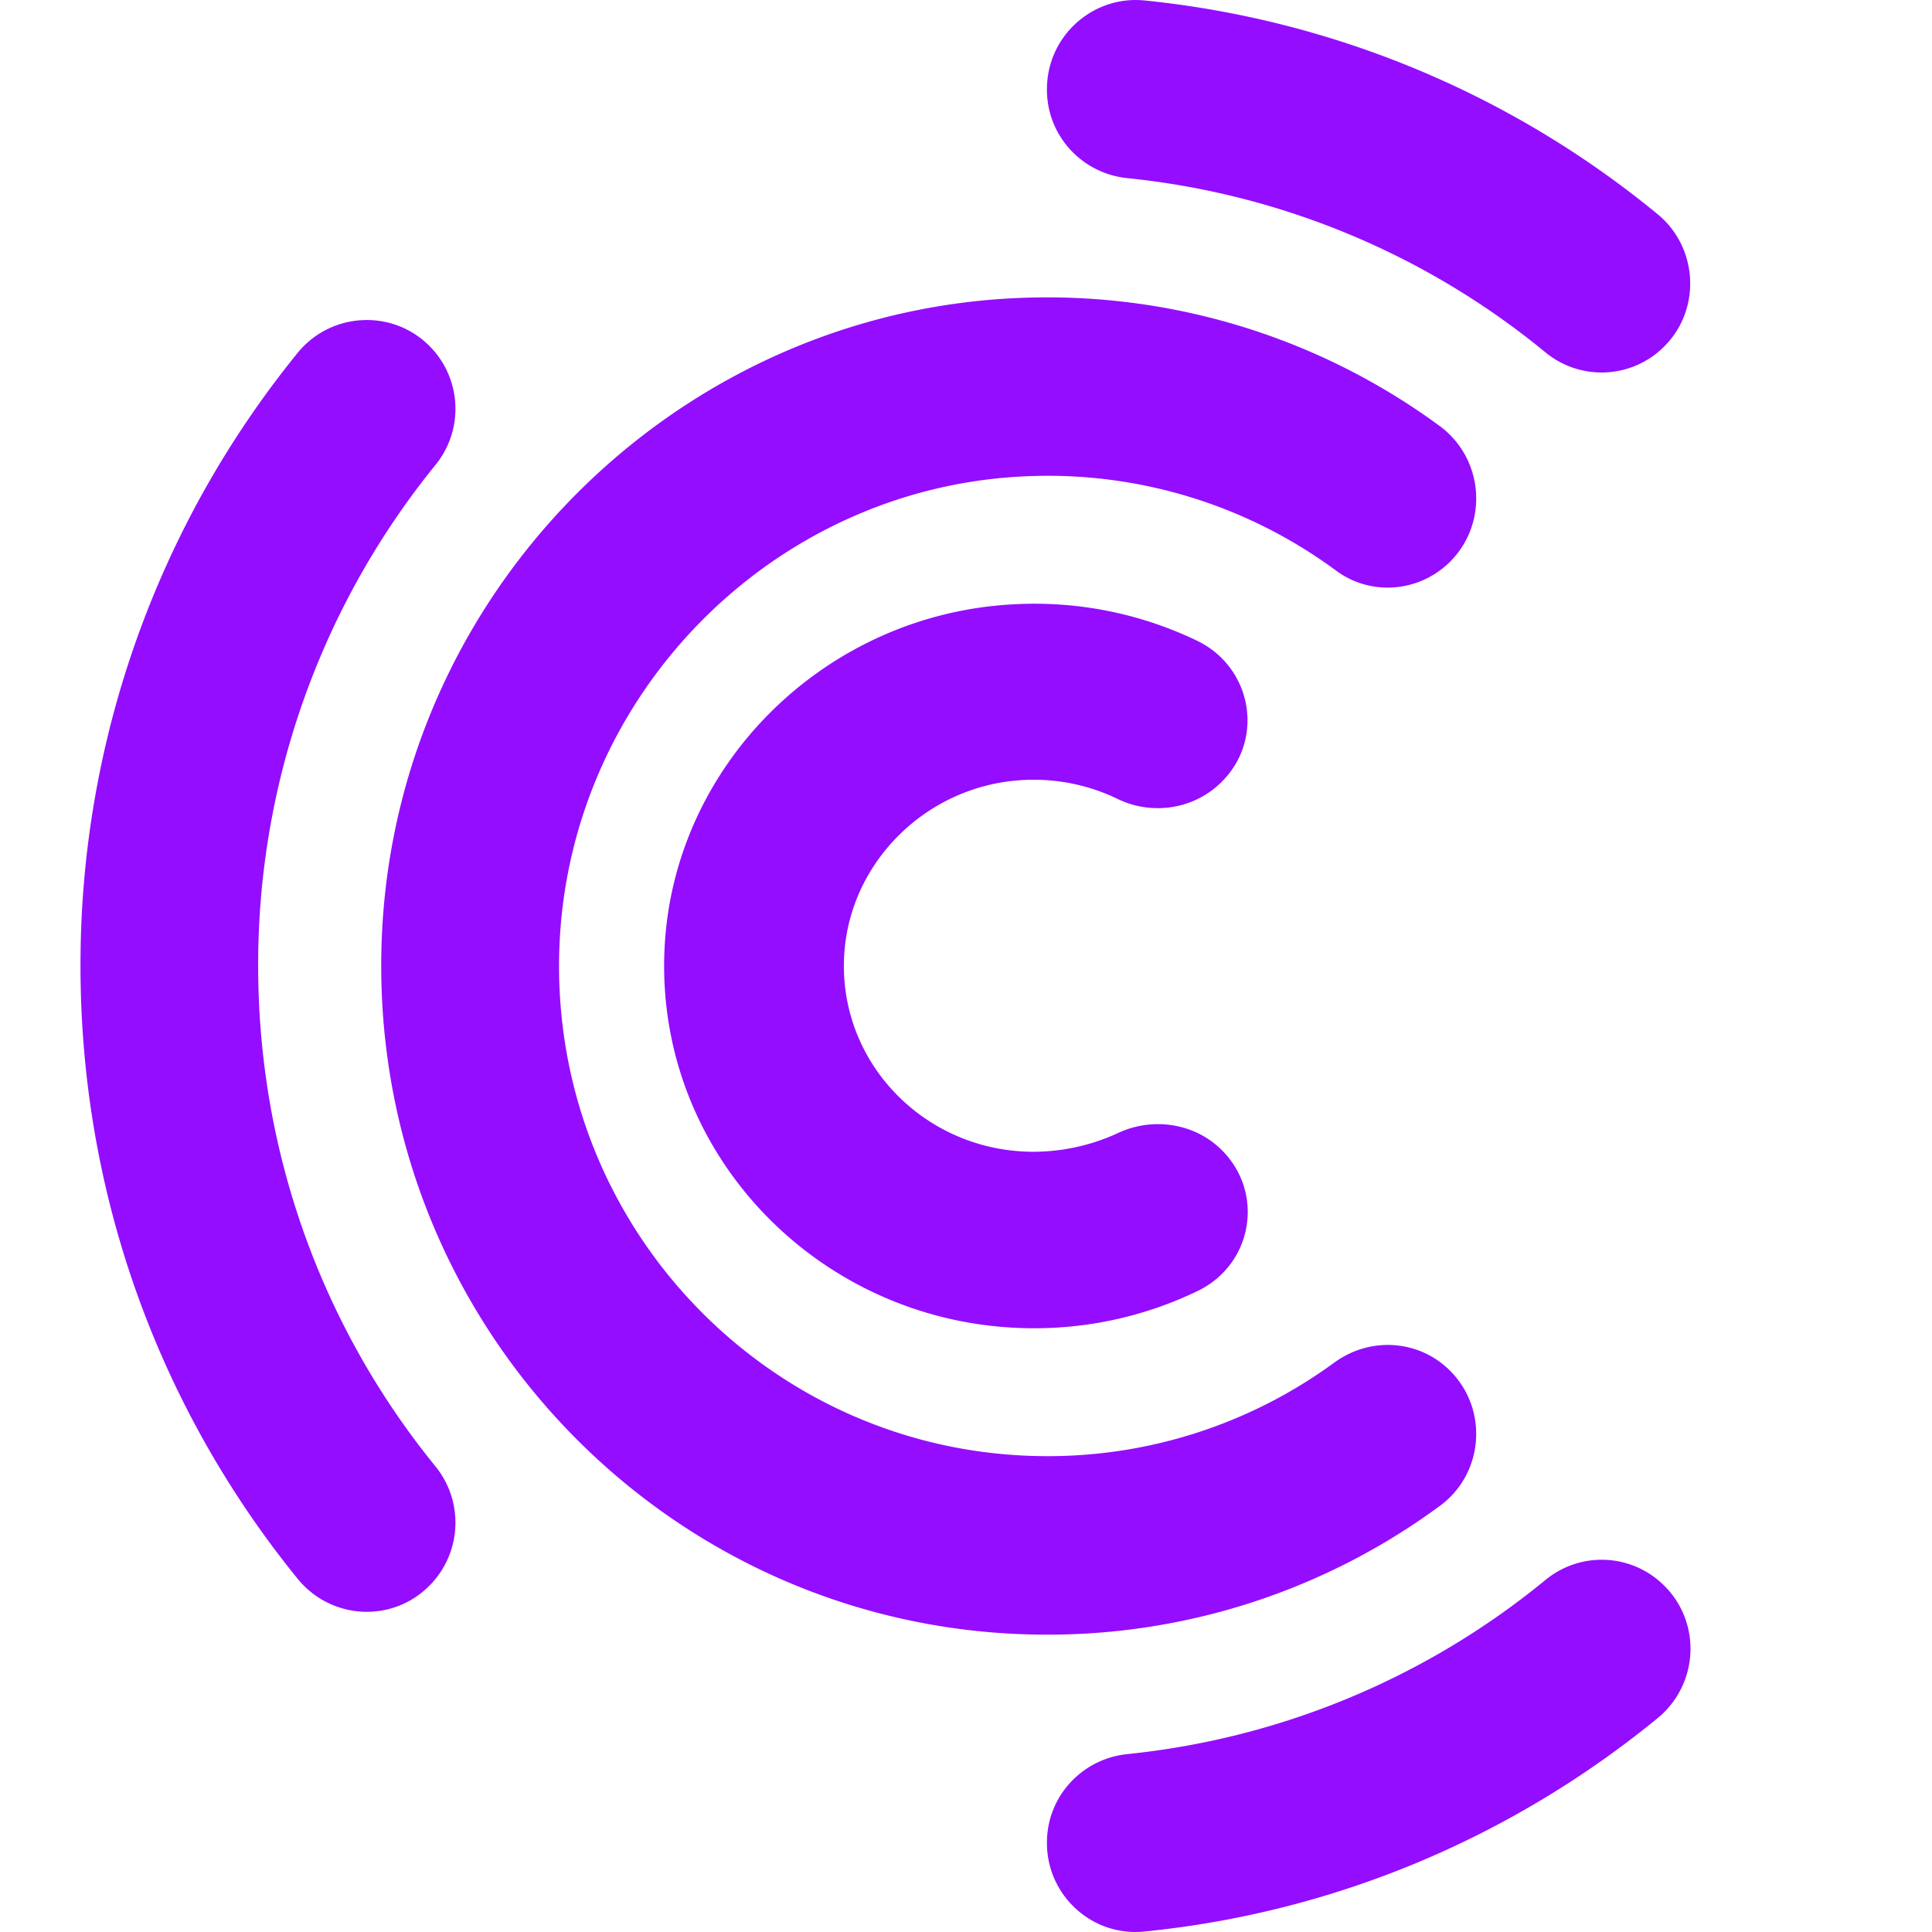
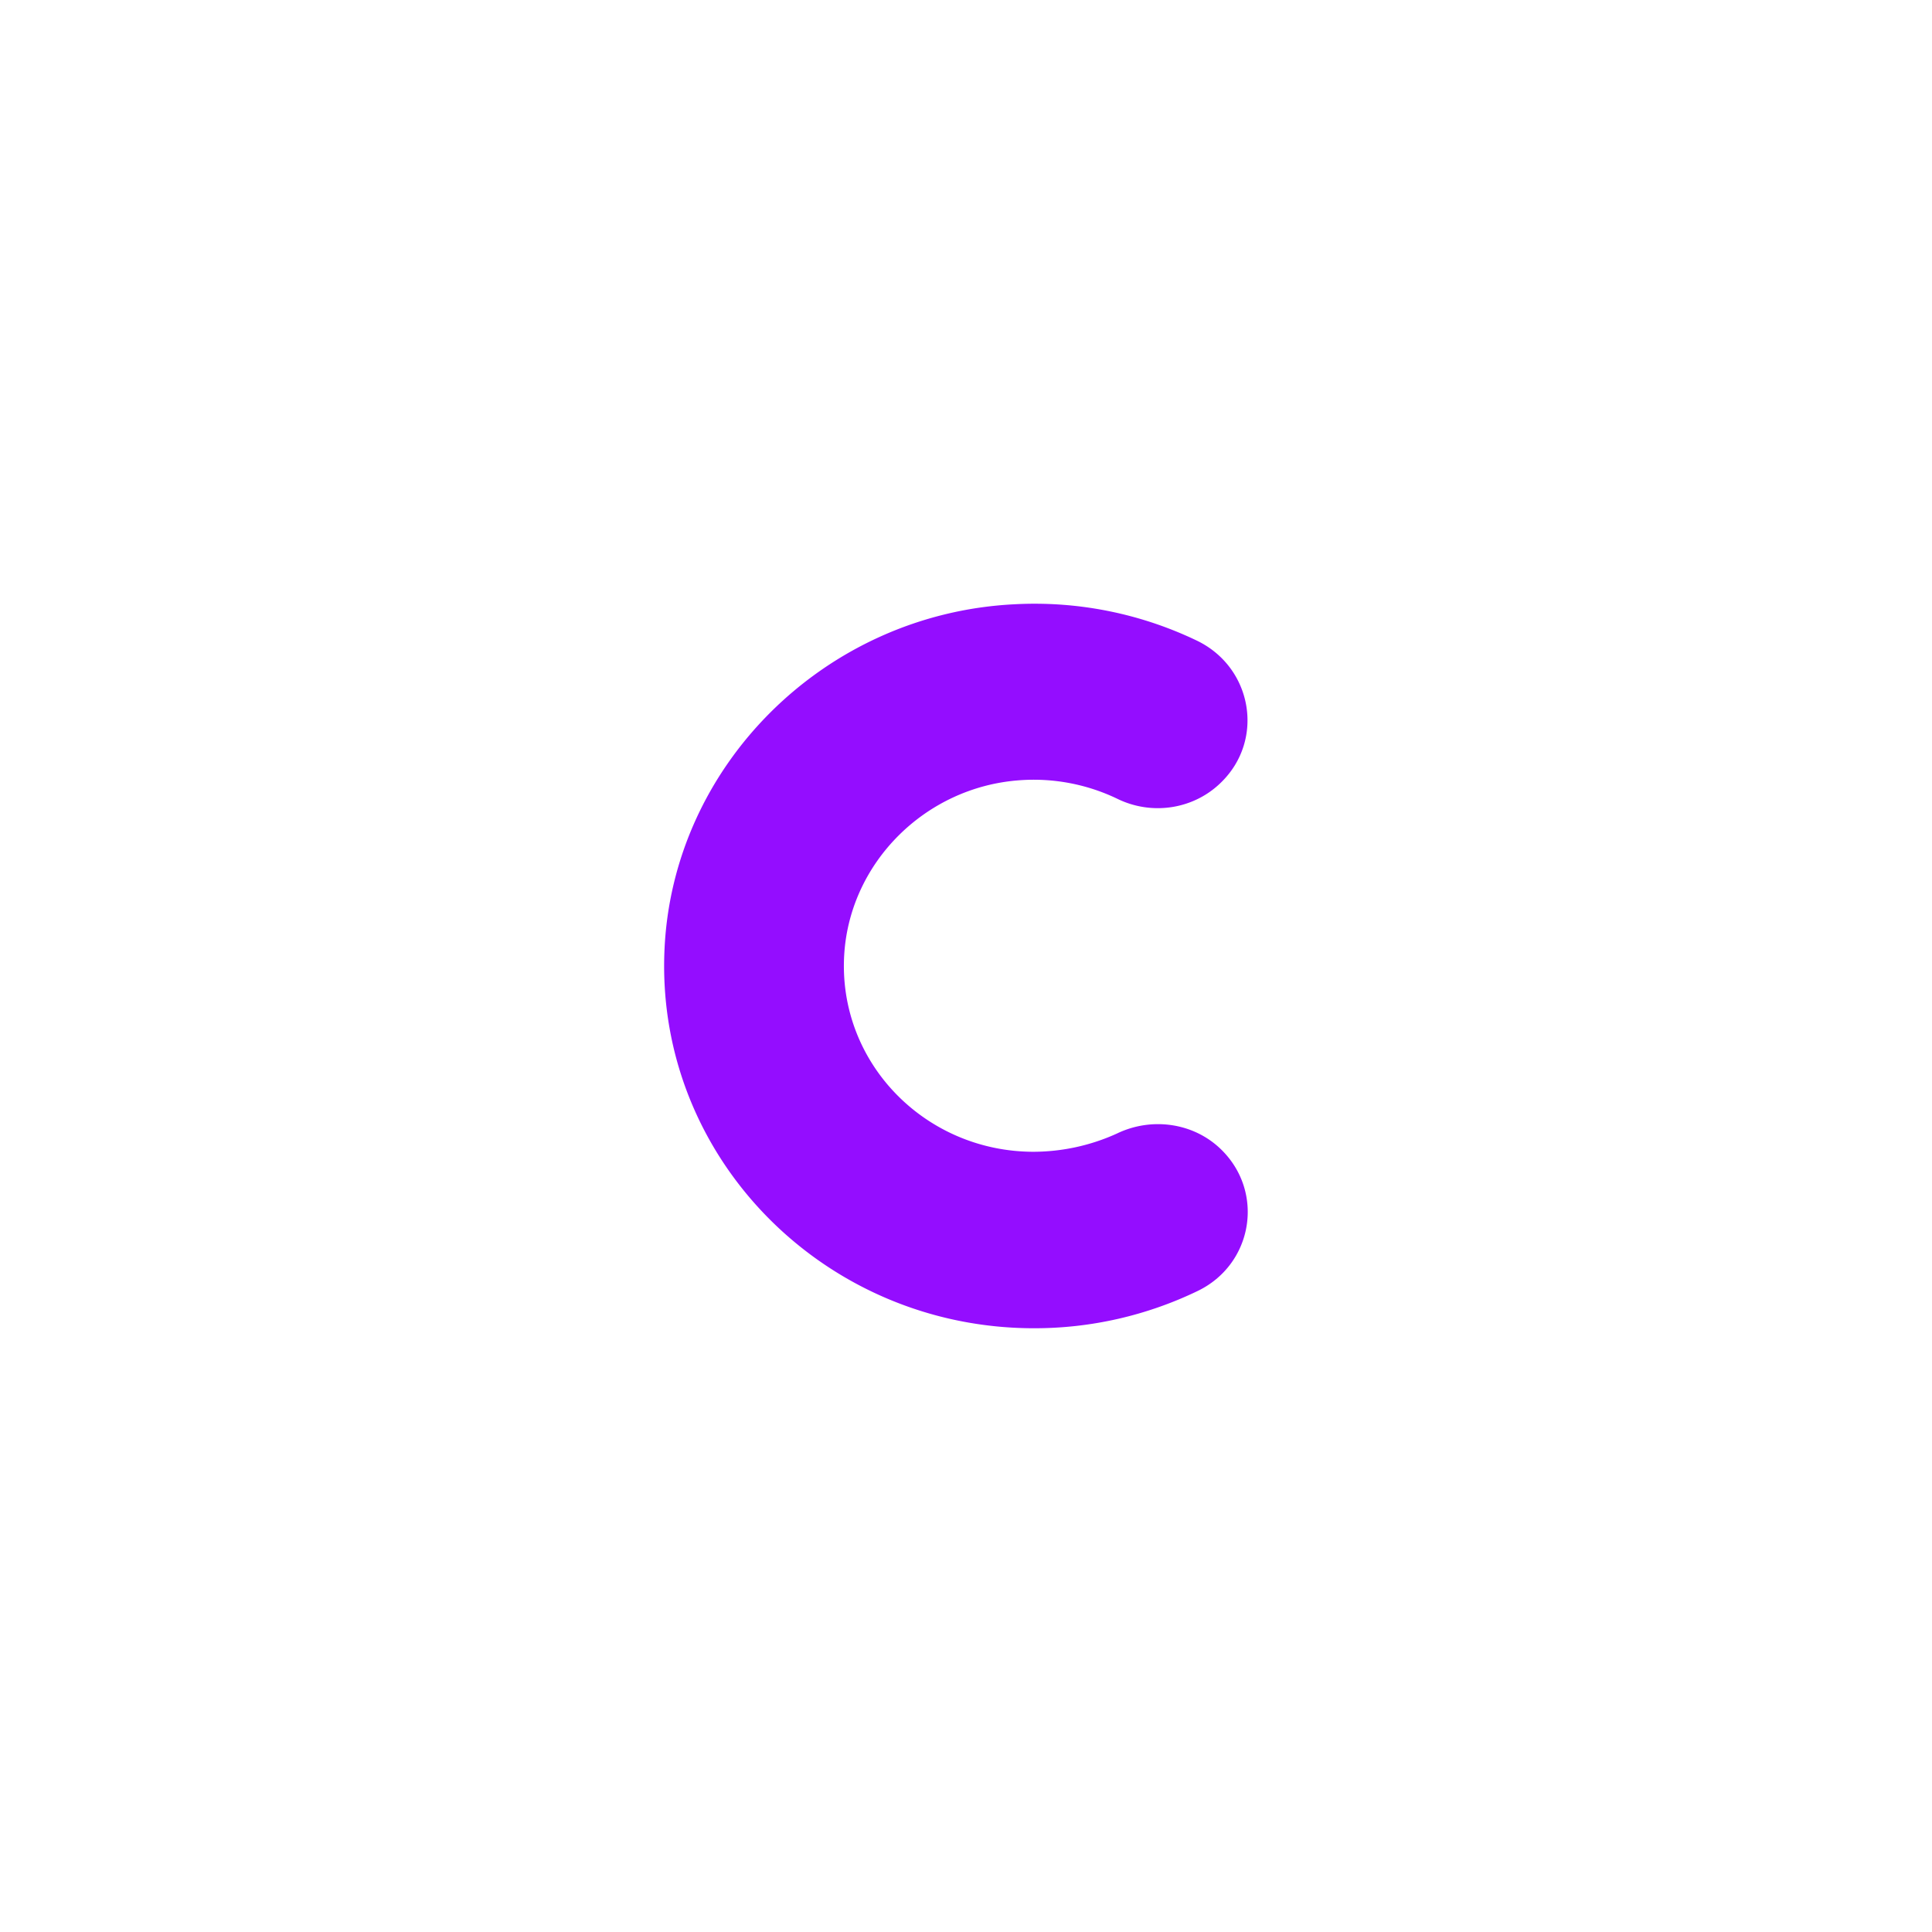
<svg xmlns="http://www.w3.org/2000/svg" viewBox="0 0 96 96">
  <g fill="#940DFF">
-     <path d="M66.302 67.705c1.77-1.293 4.2-1.151 5.755.41 1.911 1.918 1.675 5.1-.503 6.706a32.823 32.823 0 0 1-19.532 6.404c-18.858 0-34.033-15.848-33.032-35.024.91-17.297 15.16-31.105 32.403-31.418a32.916 32.916 0 0 1 20.13 6.374c2.194 1.606 2.46 4.802.549 6.737-1.534 1.54-3.949 1.747-5.69.454a24.096 24.096 0 0 0-15.13-4.692c-12.872.41-23.279 11.05-23.47 23.974-.206 13.63 10.74 24.726 24.27 24.726a24.091 24.091 0 0 0 14.25-4.651Zm-14.28 23.847v.03c0 2.612 2.258 4.662 4.844 4.394 9.612-.96 18.39-4.782 25.492-10.595 2.037-1.667 2.208-4.722.347-6.58a4.393 4.393 0 0 0-5.925-.283 39 39 0 0 1-20.74 8.64c-2.278.223-4.018 2.112-4.018 4.394Zm-30.683-74.36c-1.851-1.858-4.91-1.682-6.555.349A48.179 48.179 0 0 0 4 47.999c0 11.555 4.044 22.145 10.784 30.443 1.66 2.045 4.704 2.217 6.555.348a4.436 4.436 0 0 0 .281-5.949c-5.503-6.767-8.792-15.423-8.792-24.852a39.354 39.354 0 0 1 8.792-24.863 4.417 4.417 0 0 0-.281-5.934ZM52.022 4.43v.03c0 2.283 1.74 4.172 4.014 4.394a38.883 38.883 0 0 1 20.739 8.641 4.393 4.393 0 0 0 5.925-.283c1.851-1.858 1.675-4.929-.347-6.58A47.711 47.711 0 0 0 56.866.022c-2.59-.253-4.844 1.792-4.844 4.408Z" />
    <path d="M51.363 57.231c-5.413 0-9.763-4.46-9.411-9.842.3-4.539 4.018-8.255 8.652-8.614a9.587 9.587 0 0 1 4.95.933c1.717.823 3.78.499 5.13-.838 2.174-2.13 1.537-5.722-1.223-7.043a18.624 18.624 0 0 0-9.05-1.801c-9.427.464-17.046 8.036-17.397 17.274C32.616 57.56 40.999 66 51.379 66a18.65 18.65 0 0 0 8.128-1.85c2.745-1.322 3.35-4.899 1.176-7.029-1.365-1.337-3.458-1.63-5.19-.793a10.083 10.083 0 0 1-4.13.903Z" />
  </g>
</svg>